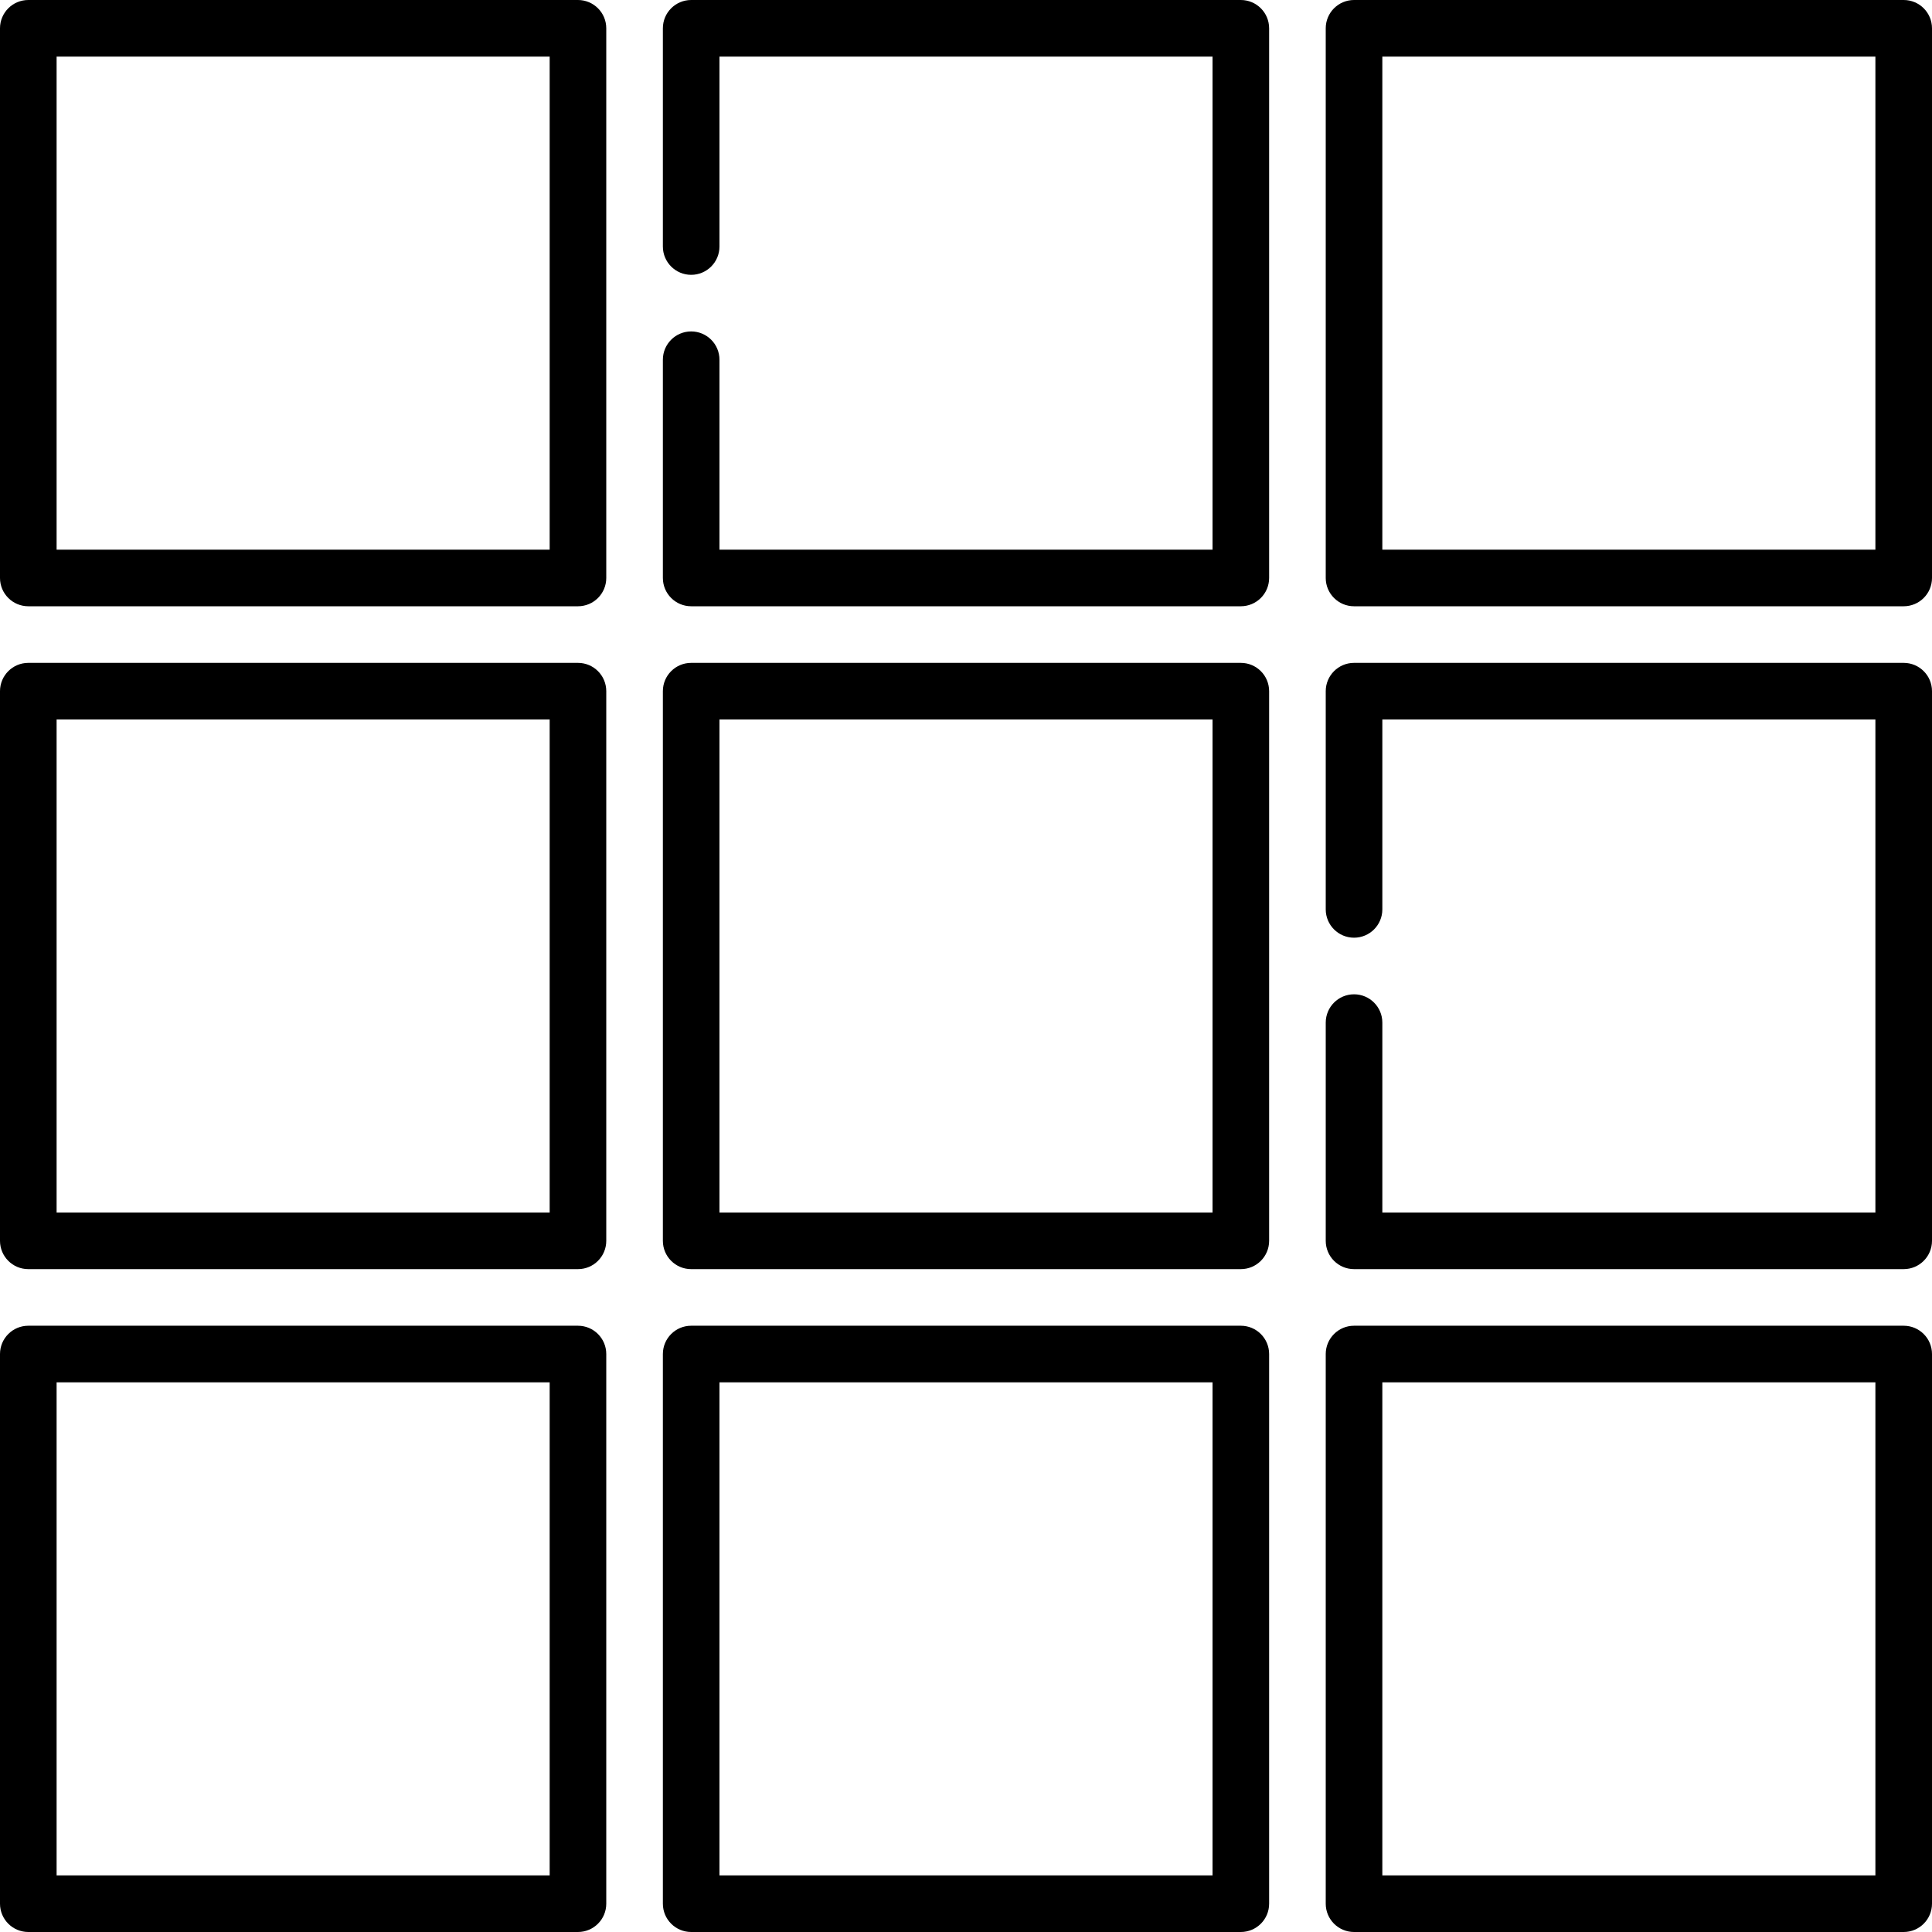
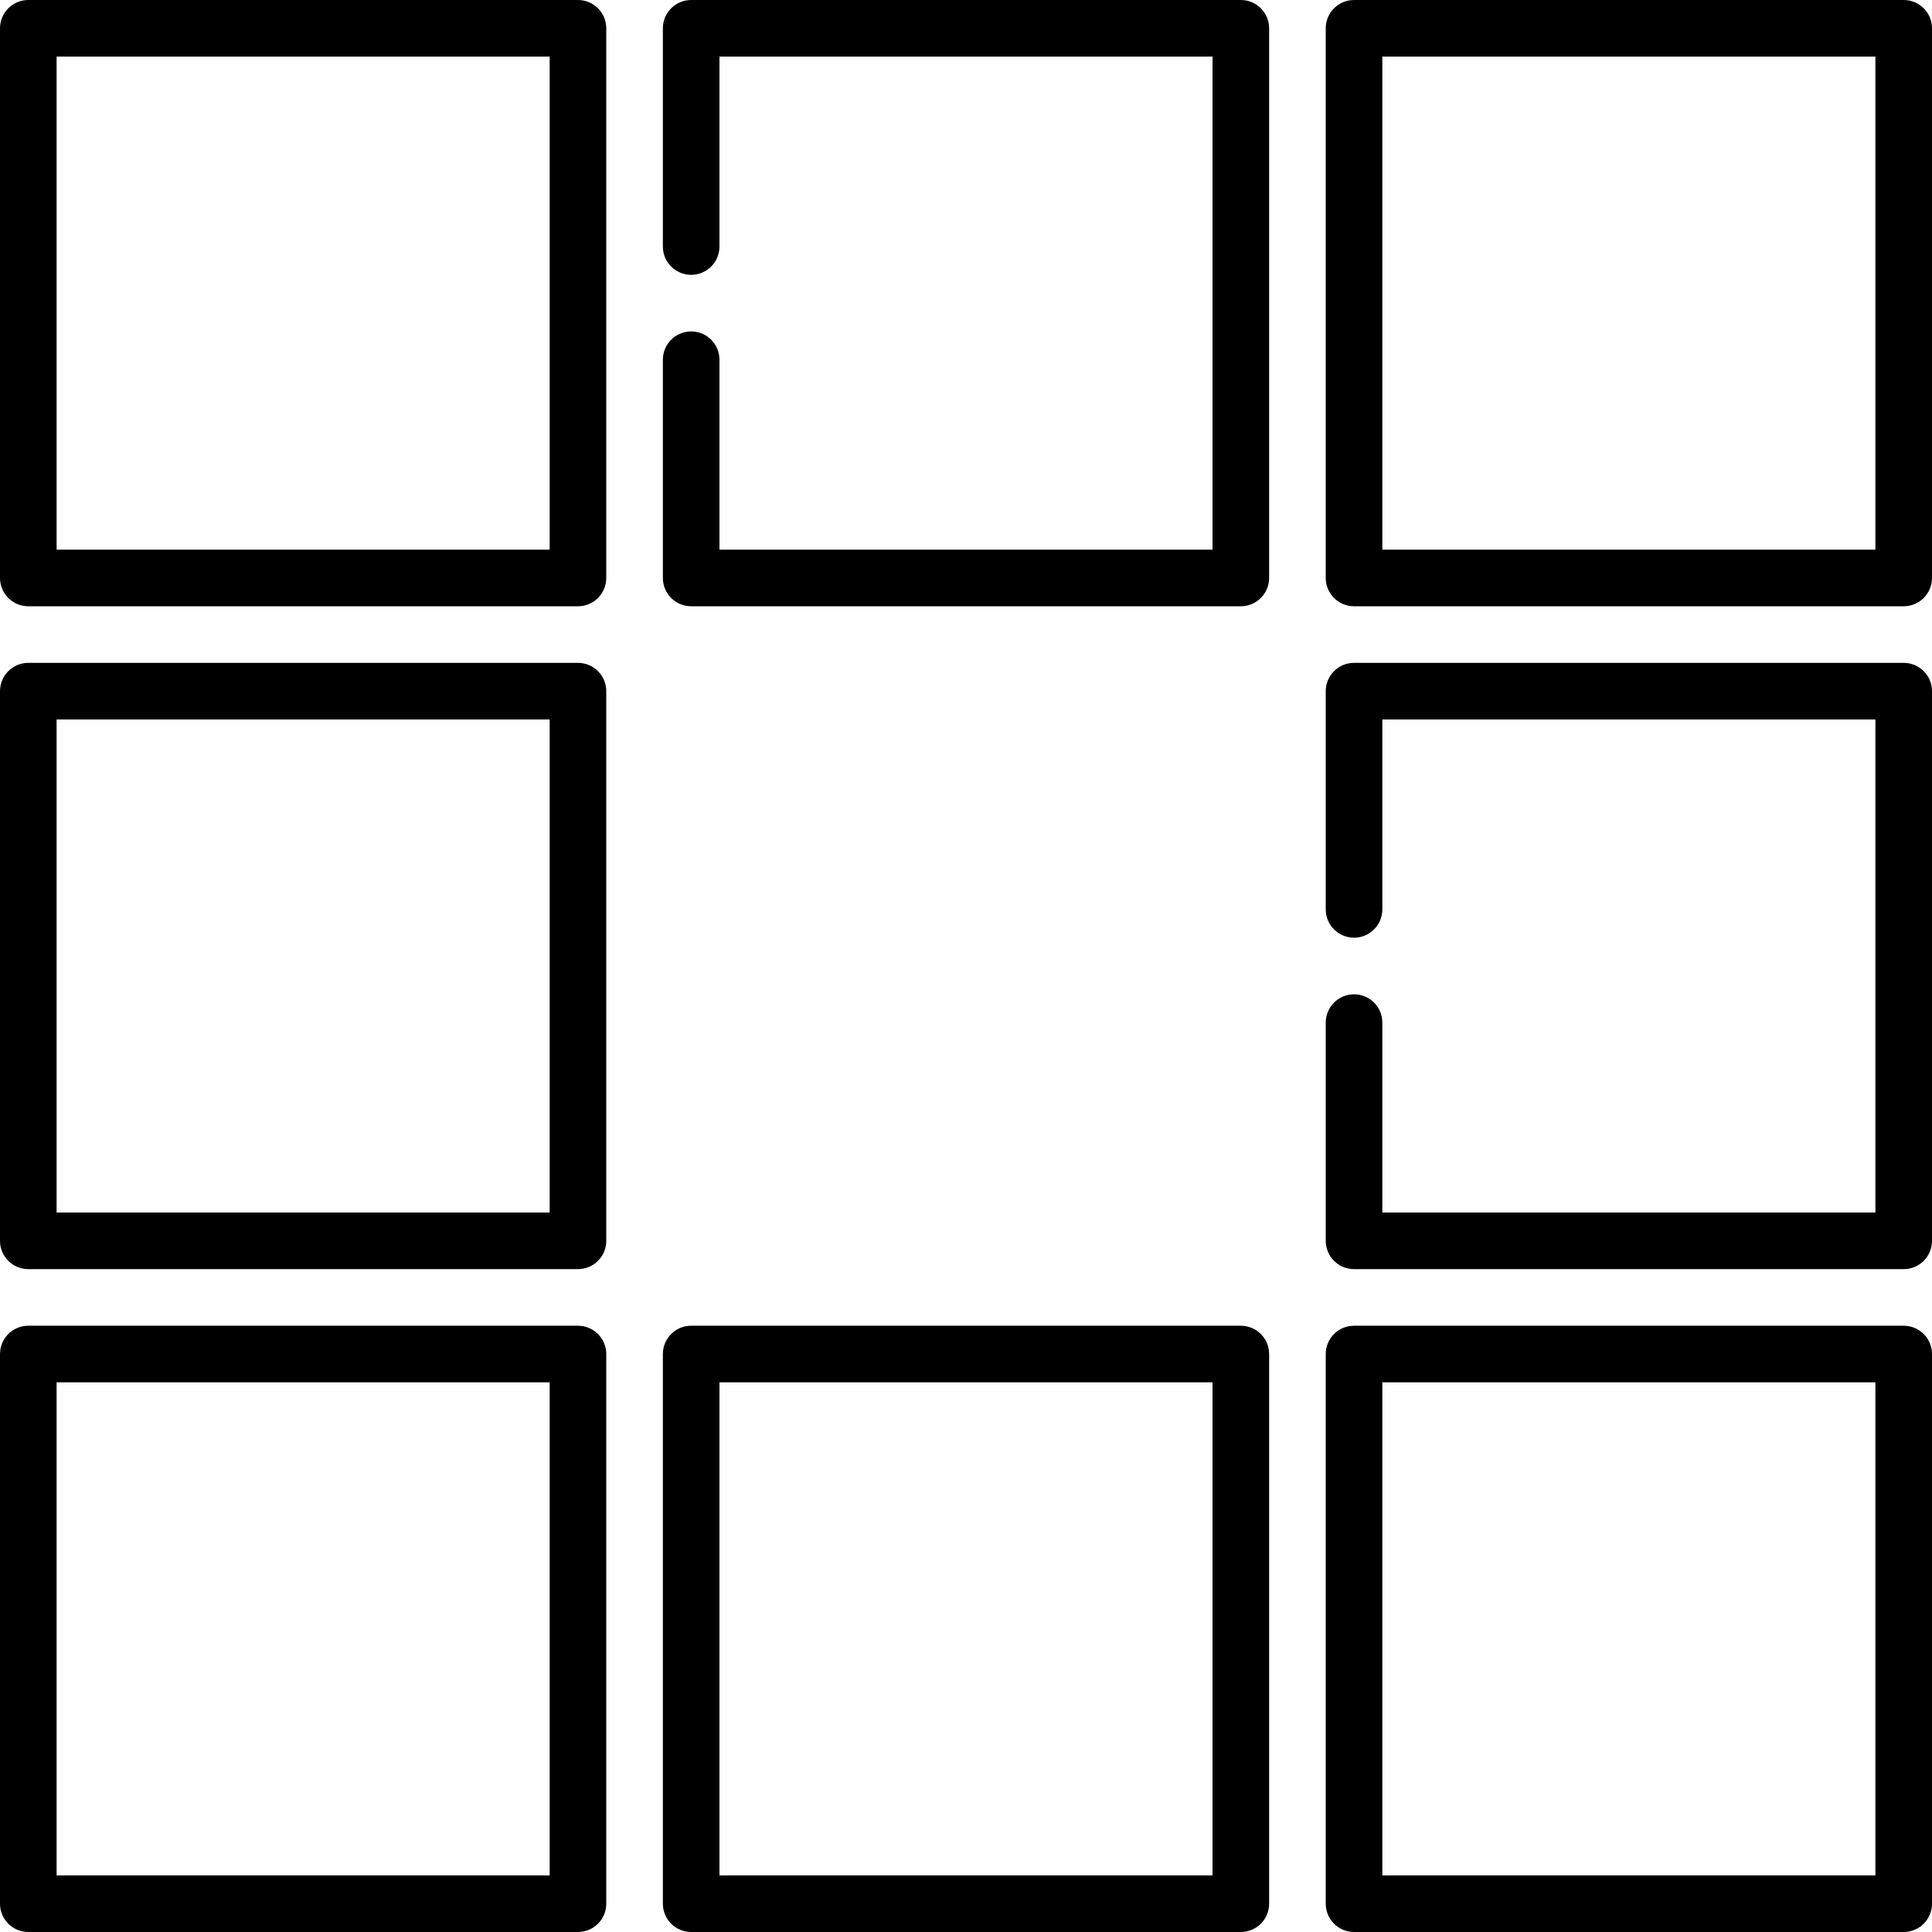
<svg xmlns="http://www.w3.org/2000/svg" version="1.1" id="Capa_1" x="0px" y="0px" viewBox="0 0 512 512" style="enable-background:new 0 0 512 512;" xml:space="preserve">
  <g>
    <g>
      <path d="M153.167,175.667H7.5c-4.143,0-7.5,3.358-7.5,7.5v145.667c0,4.142,3.357,7.5,7.5,7.5h145.667c4.143,0,7.5-3.358,7.5-7.5    V183.167C160.667,179.024,157.31,175.667,153.167,175.667z M145.667,321.333H15V190.667h130.667V321.333z" />
    </g>
  </g>
  <g>
    <g>
-       <path d="M328.833,175.667H183.167c-4.143,0-7.5,3.358-7.5,7.5v145.667c0,4.142,3.357,7.5,7.5,7.5h145.666    c4.143,0,7.5-3.358,7.5-7.5V183.167C336.333,179.024,332.976,175.667,328.833,175.667z M321.333,321.333H190.667V190.667h130.666    V321.333z" />
-     </g>
+       </g>
  </g>
  <g>
    <g>
      <path d="M153.167,351.333H7.5c-4.143,0-7.5,3.358-7.5,7.5V504.5c0,4.142,3.357,7.5,7.5,7.5h145.667c4.143,0,7.5-3.358,7.5-7.5    V358.833C160.667,354.691,157.31,351.333,153.167,351.333z M145.667,497H15V366.333h130.667V497z" />
    </g>
  </g>
  <g>
    <g>
      <path d="M328.833,0H183.167c-4.143,0-7.5,3.358-7.5,7.5v57.833c0,4.142,3.357,7.5,7.5,7.5s7.5-3.358,7.5-7.5V15h130.666v130.667    H190.667V95.333c0-4.142-3.357-7.5-7.5-7.5s-7.5,3.358-7.5,7.5v57.833c0,4.142,3.357,7.5,7.5,7.5h145.666    c4.143,0,7.5-3.358,7.5-7.5V7.5C336.333,3.358,332.976,0,328.833,0z" />
    </g>
  </g>
  <g>
    <g>
      <path d="M504.5,175.667H358.834c-4.143,0-7.5,3.358-7.5,7.5V241c0,4.142,3.357,7.5,7.5,7.5s7.5-3.358,7.5-7.5v-50.333H497v130.667    H366.334V271c0-4.142-3.357-7.5-7.5-7.5s-7.5,3.358-7.5,7.5v57.833c0,4.142,3.357,7.5,7.5,7.5H504.5c4.143,0,7.5-3.358,7.5-7.5    V183.167C512,179.024,508.643,175.667,504.5,175.667z" />
    </g>
  </g>
  <g>
    <g>
      <path d="M153.167,0H7.5C3.357,0,0,3.358,0,7.5v145.667c0,4.142,3.357,7.5,7.5,7.5h145.667c4.143,0,7.5-3.358,7.5-7.5V7.5    C160.667,3.358,157.31,0,153.167,0z M145.667,145.667H15V15h130.667V145.667z" />
    </g>
  </g>
  <g>
    <g>
      <path d="M328.833,351.333H183.167c-4.143,0-7.5,3.358-7.5,7.5V504.5c0,4.142,3.357,7.5,7.5,7.5h145.666c4.143,0,7.5-3.358,7.5-7.5    V358.833C336.333,354.691,332.976,351.333,328.833,351.333z M321.333,497H190.667V366.333h130.666V497z" />
    </g>
  </g>
  <g>
    <g>
      <path d="M504.5,0H358.833c-4.143,0-7.5,3.358-7.5,7.5v145.667c0,4.142,3.357,7.5,7.5,7.5H504.5c4.143,0,7.5-3.358,7.5-7.5V7.5    C512,3.358,508.643,0,504.5,0z M497,145.667H366.333V15H497V145.667z" />
    </g>
  </g>
  <g>
    <g>
      <path d="M504.5,351.333H358.833c-4.143,0-7.5,3.358-7.5,7.5V504.5c0,4.142,3.357,7.5,7.5,7.5H504.5c4.143,0,7.5-3.358,7.5-7.5    V358.833C512,354.691,508.643,351.333,504.5,351.333z M497,497H366.333V366.333H497V497z" />
    </g>
  </g>
  <g>
</g>
  <g>
</g>
  <g>
</g>
  <g>
</g>
  <g>
</g>
  <g>
</g>
  <g>
</g>
  <g>
</g>
  <g>
</g>
  <g>
</g>
  <g>
</g>
  <g>
</g>
  <g>
</g>
  <g>
</g>
  <g>
</g>
</svg>